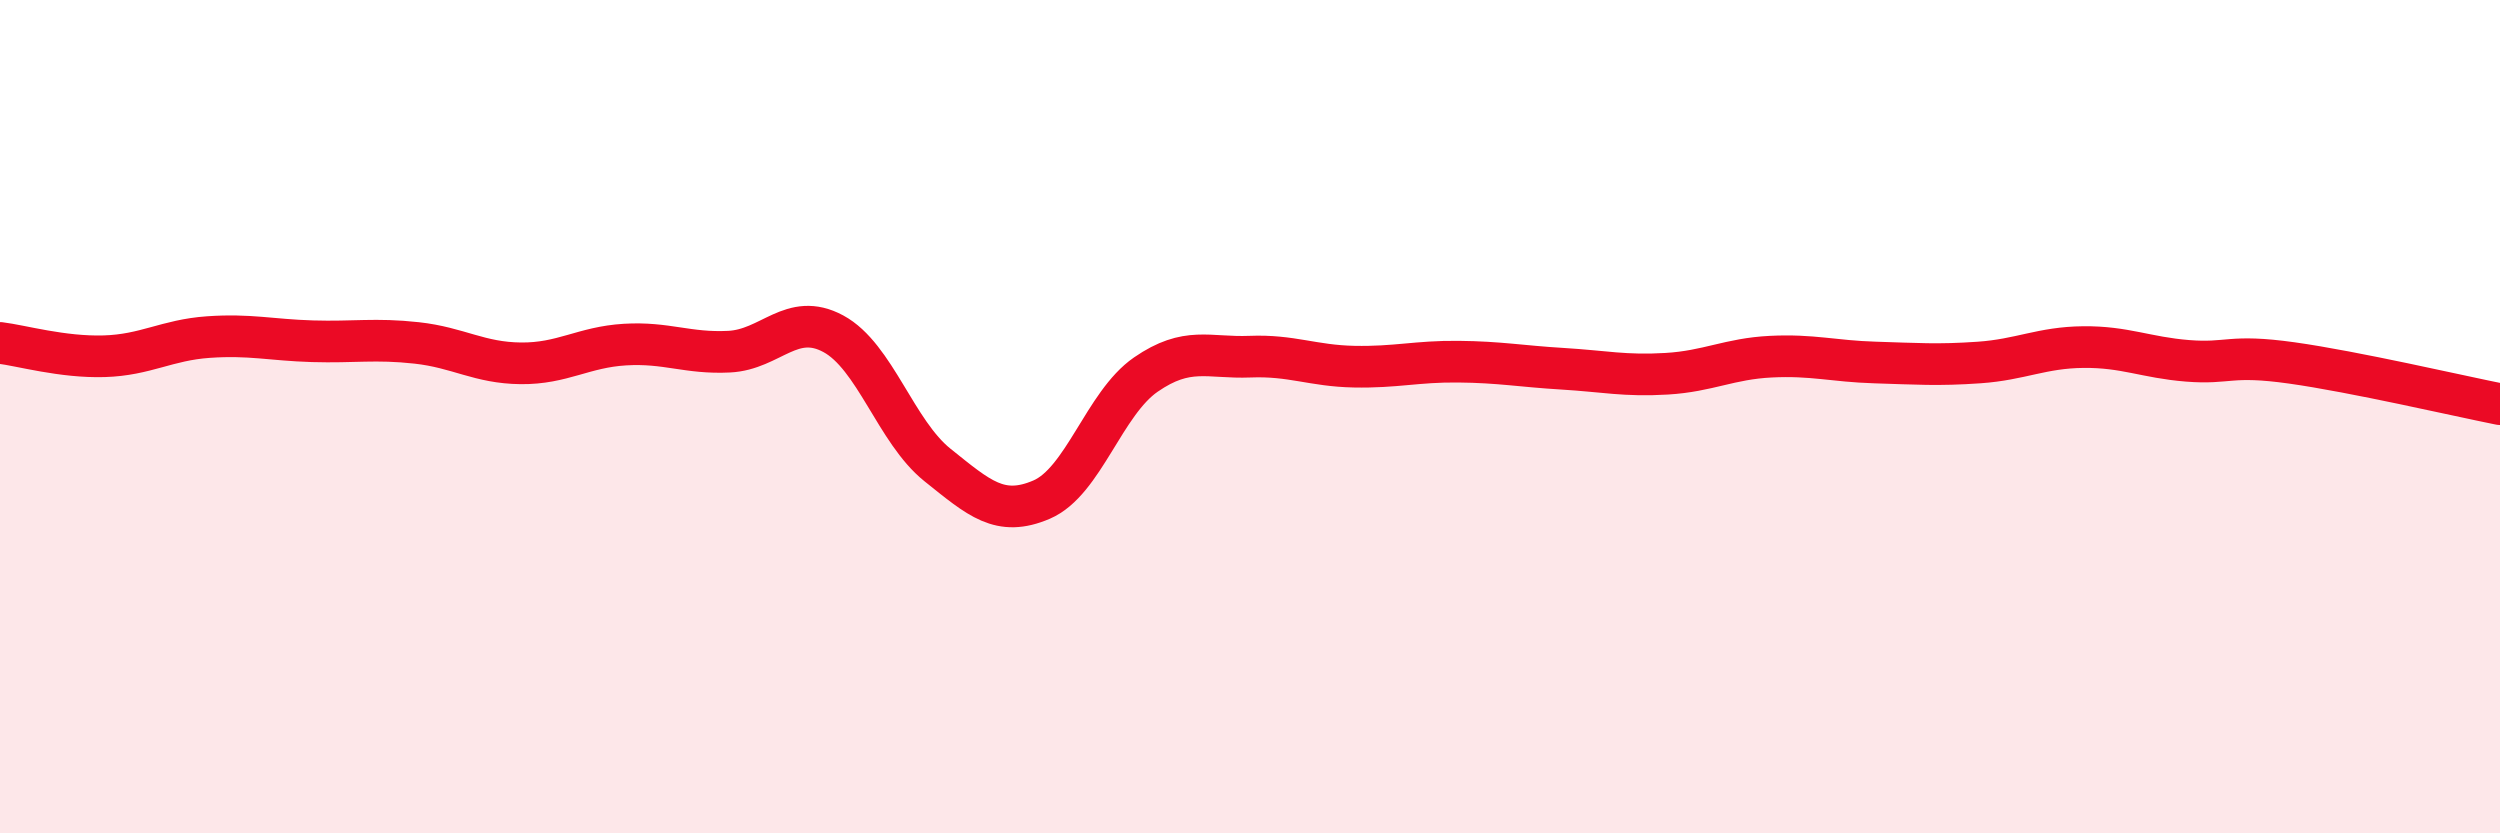
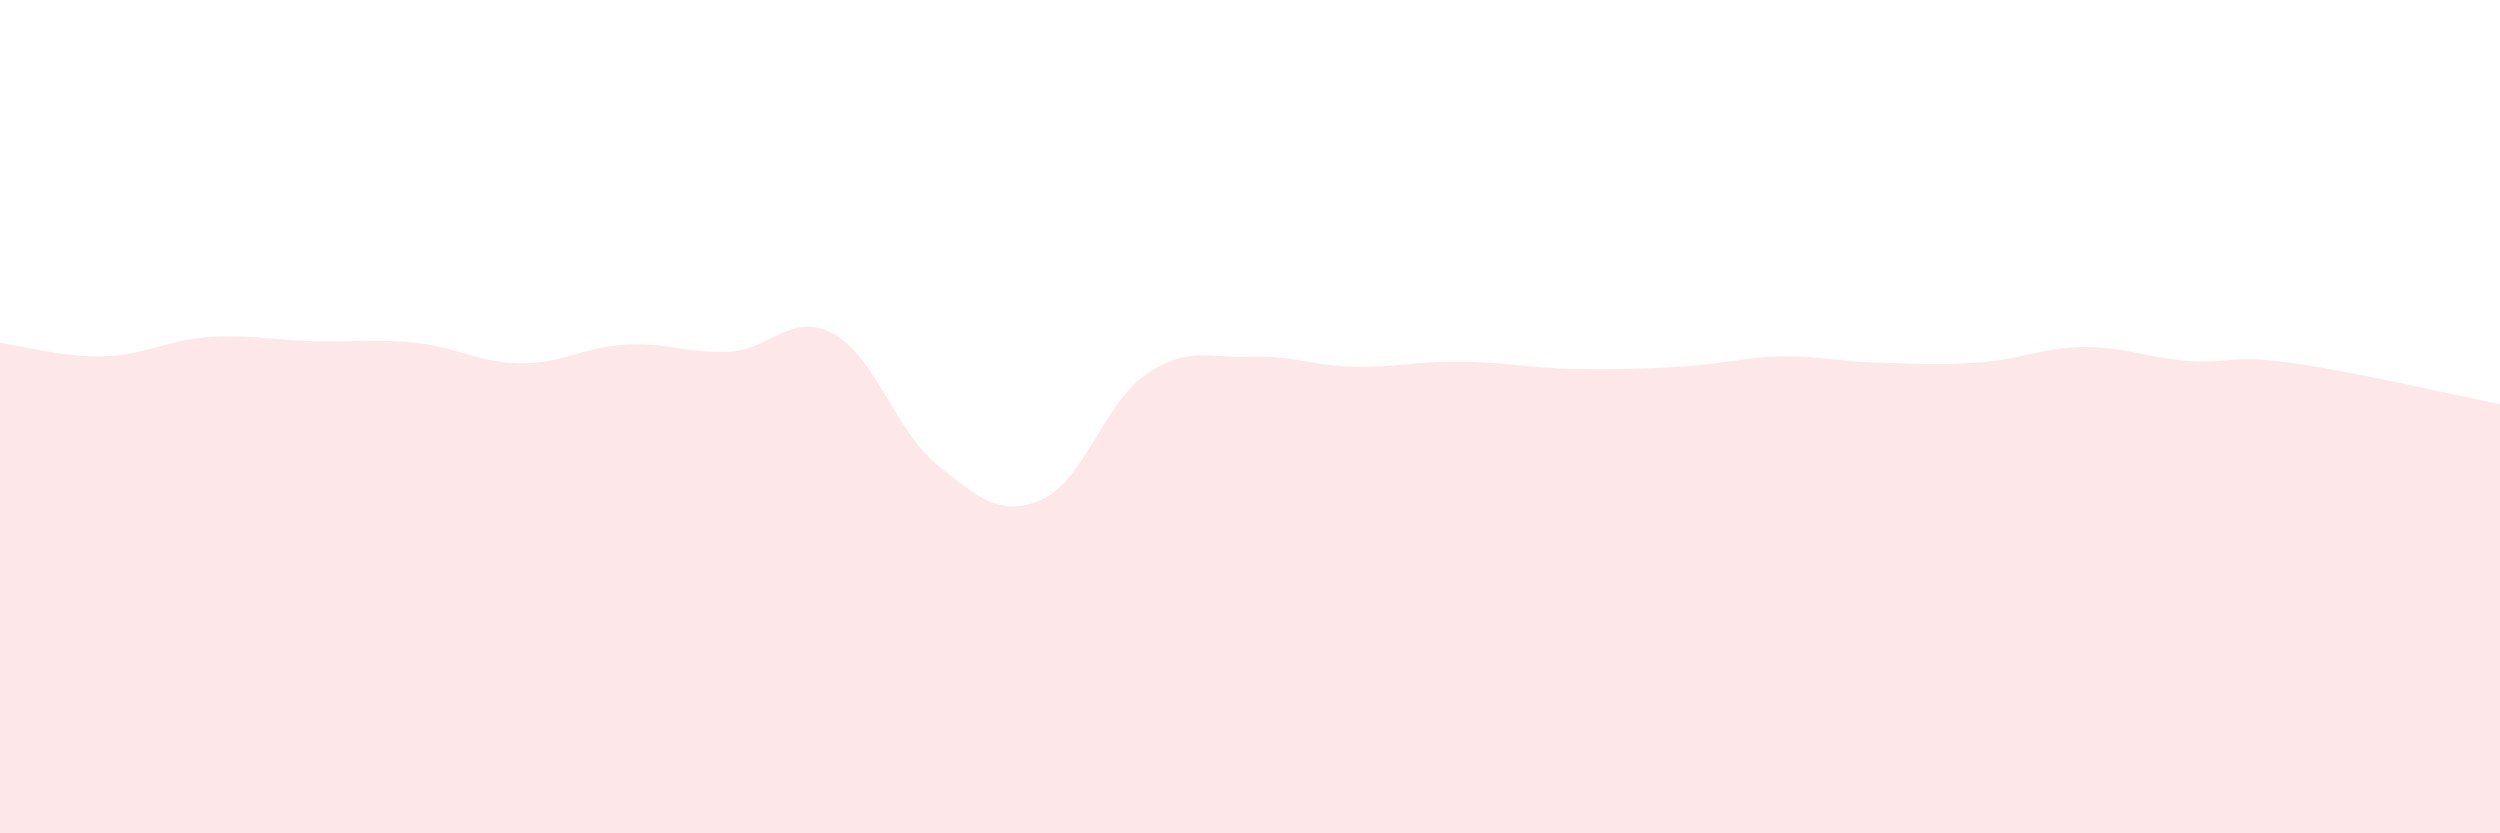
<svg xmlns="http://www.w3.org/2000/svg" width="60" height="20" viewBox="0 0 60 20">
-   <path d="M 0,8.23 C 0.5,8.29 1.5,8.58 2.5,8.55 C 3.5,8.52 4,8.16 5,8.09 C 6,8.02 6.5,8.16 7.5,8.19 C 8.5,8.22 9,8.12 10,8.23 C 11,8.34 11.5,8.71 12.5,8.72 C 13.5,8.73 14,8.33 15,8.27 C 16,8.21 16.5,8.49 17.5,8.44 C 18.5,8.39 19,7.47 20,8.01 C 21,8.55 21.5,10.36 22.5,11.16 C 23.5,11.96 24,12.42 25,11.99 C 26,11.56 26.5,9.68 27.5,8.99 C 28.5,8.3 29,8.6 30,8.56 C 31,8.52 31.5,8.78 32.5,8.8 C 33.5,8.82 34,8.67 35,8.68 C 36,8.69 36.5,8.79 37.5,8.85 C 38.5,8.91 39,9.03 40,8.97 C 41,8.91 41.5,8.61 42.5,8.56 C 43.5,8.51 44,8.67 45,8.7 C 46,8.73 46.5,8.77 47.5,8.7 C 48.5,8.63 49,8.34 50,8.33 C 51,8.32 51.5,8.58 52.5,8.66 C 53.5,8.74 53.5,8.5 55,8.71 C 56.5,8.92 59,9.5 60,9.7L60 20L0 20Z" fill="#EB0A25" opacity="0.1" stroke-linecap="round" stroke-linejoin="round" />
-   <path d="M 0,8.23 C 0.5,8.29 1.5,8.58 2.5,8.55 C 3.5,8.52 4,8.16 5,8.09 C 6,8.02 6.5,8.16 7.5,8.19 C 8.5,8.22 9,8.12 10,8.23 C 11,8.34 11.5,8.71 12.5,8.72 C 13.5,8.73 14,8.33 15,8.27 C 16,8.21 16.5,8.49 17.5,8.44 C 18.5,8.39 19,7.47 20,8.01 C 21,8.55 21.5,10.36 22.5,11.16 C 23.5,11.96 24,12.42 25,11.99 C 26,11.56 26.5,9.68 27.5,8.99 C 28.5,8.3 29,8.6 30,8.56 C 31,8.52 31.5,8.78 32.5,8.8 C 33.5,8.82 34,8.67 35,8.68 C 36,8.69 36.5,8.79 37.5,8.85 C 38.5,8.91 39,9.03 40,8.97 C 41,8.91 41.5,8.61 42.5,8.56 C 43.5,8.51 44,8.67 45,8.7 C 46,8.73 46.5,8.77 47.5,8.7 C 48.5,8.63 49,8.34 50,8.33 C 51,8.32 51.5,8.58 52.5,8.66 C 53.5,8.74 53.5,8.5 55,8.71 C 56.5,8.92 59,9.5 60,9.7" stroke="#EB0A25" stroke-width="1" fill="none" stroke-linecap="round" stroke-linejoin="round" />
+   <path d="M 0,8.23 C 0.5,8.29 1.5,8.58 2.5,8.55 C 3.5,8.52 4,8.16 5,8.09 C 6,8.02 6.5,8.16 7.5,8.19 C 8.5,8.22 9,8.12 10,8.23 C 11,8.34 11.5,8.71 12.5,8.72 C 13.5,8.73 14,8.33 15,8.27 C 16,8.21 16.5,8.49 17.5,8.44 C 18.5,8.39 19,7.47 20,8.01 C 21,8.55 21.5,10.36 22.5,11.16 C 23.5,11.96 24,12.42 25,11.99 C 26,11.56 26.5,9.68 27.5,8.99 C 28.5,8.3 29,8.6 30,8.56 C 31,8.52 31.5,8.78 32.5,8.8 C 33.5,8.82 34,8.67 35,8.68 C 36,8.69 36.5,8.79 37.5,8.85 C 41,8.91 41.5,8.61 42.5,8.56 C 43.5,8.51 44,8.67 45,8.7 C 46,8.73 46.5,8.77 47.5,8.7 C 48.5,8.63 49,8.34 50,8.33 C 51,8.32 51.5,8.58 52.5,8.66 C 53.5,8.74 53.5,8.5 55,8.71 C 56.5,8.92 59,9.5 60,9.7L60 20L0 20Z" fill="#EB0A25" opacity="0.1" stroke-linecap="round" stroke-linejoin="round" />
</svg>